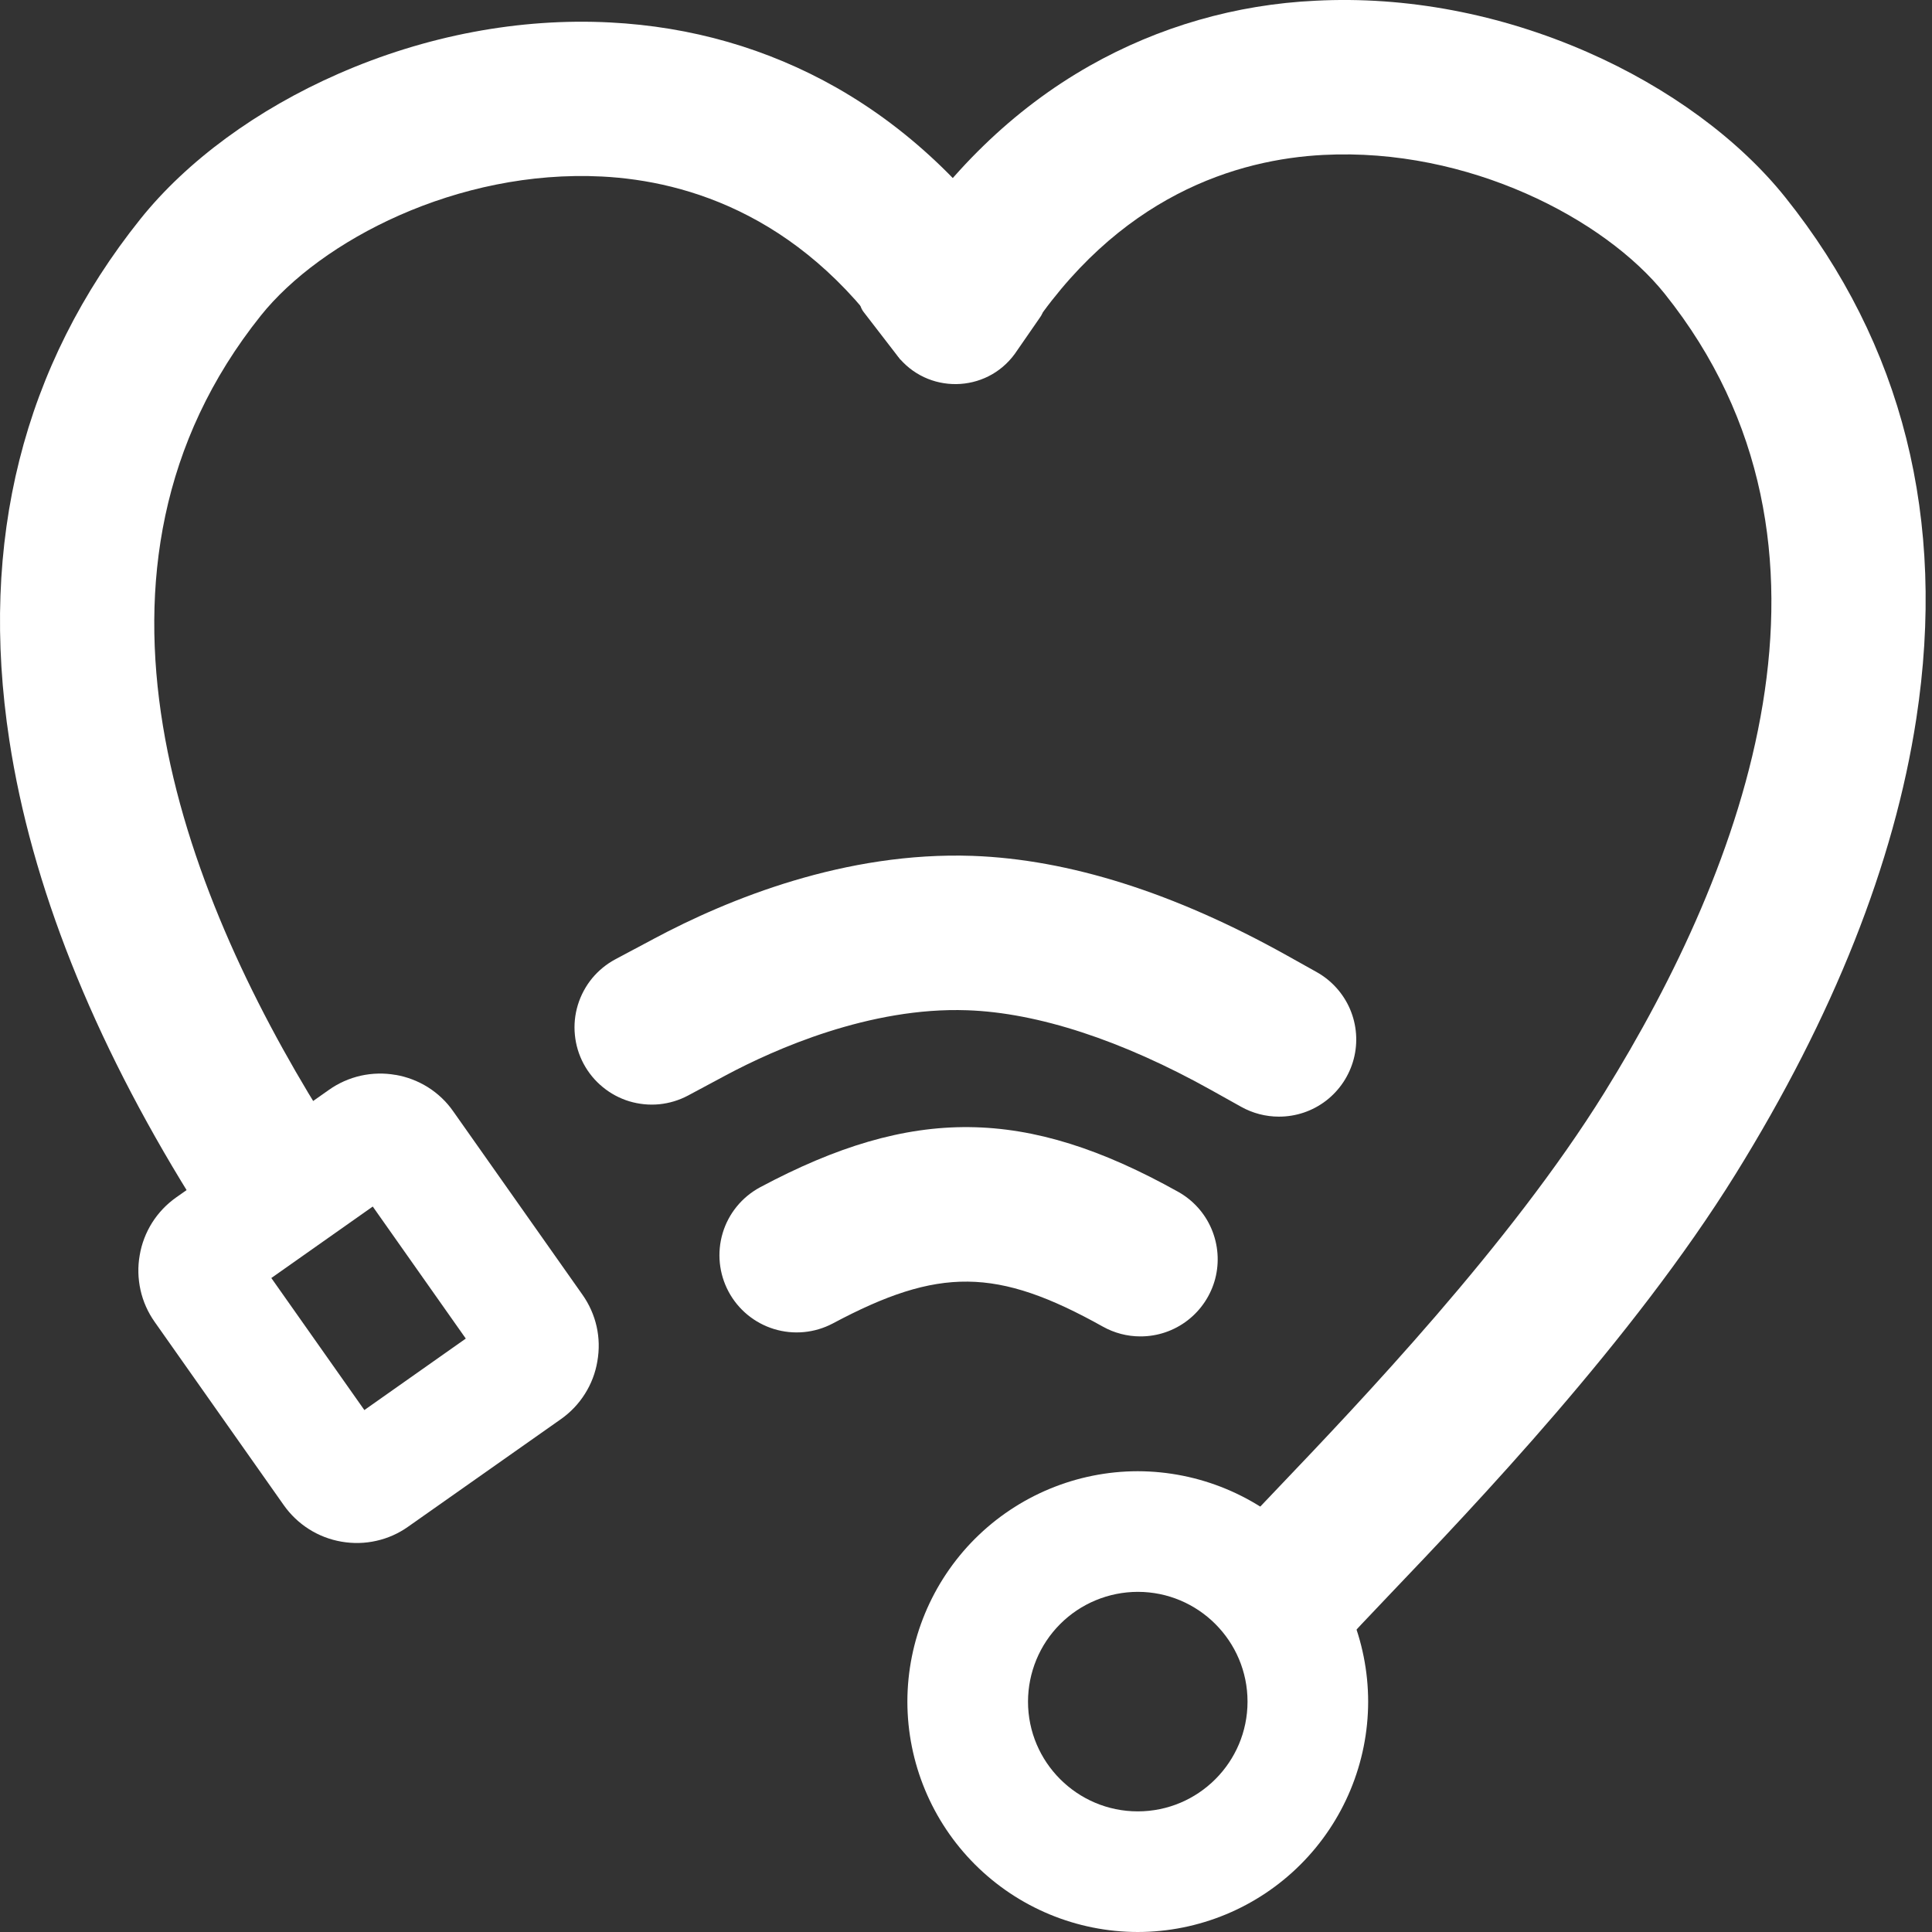
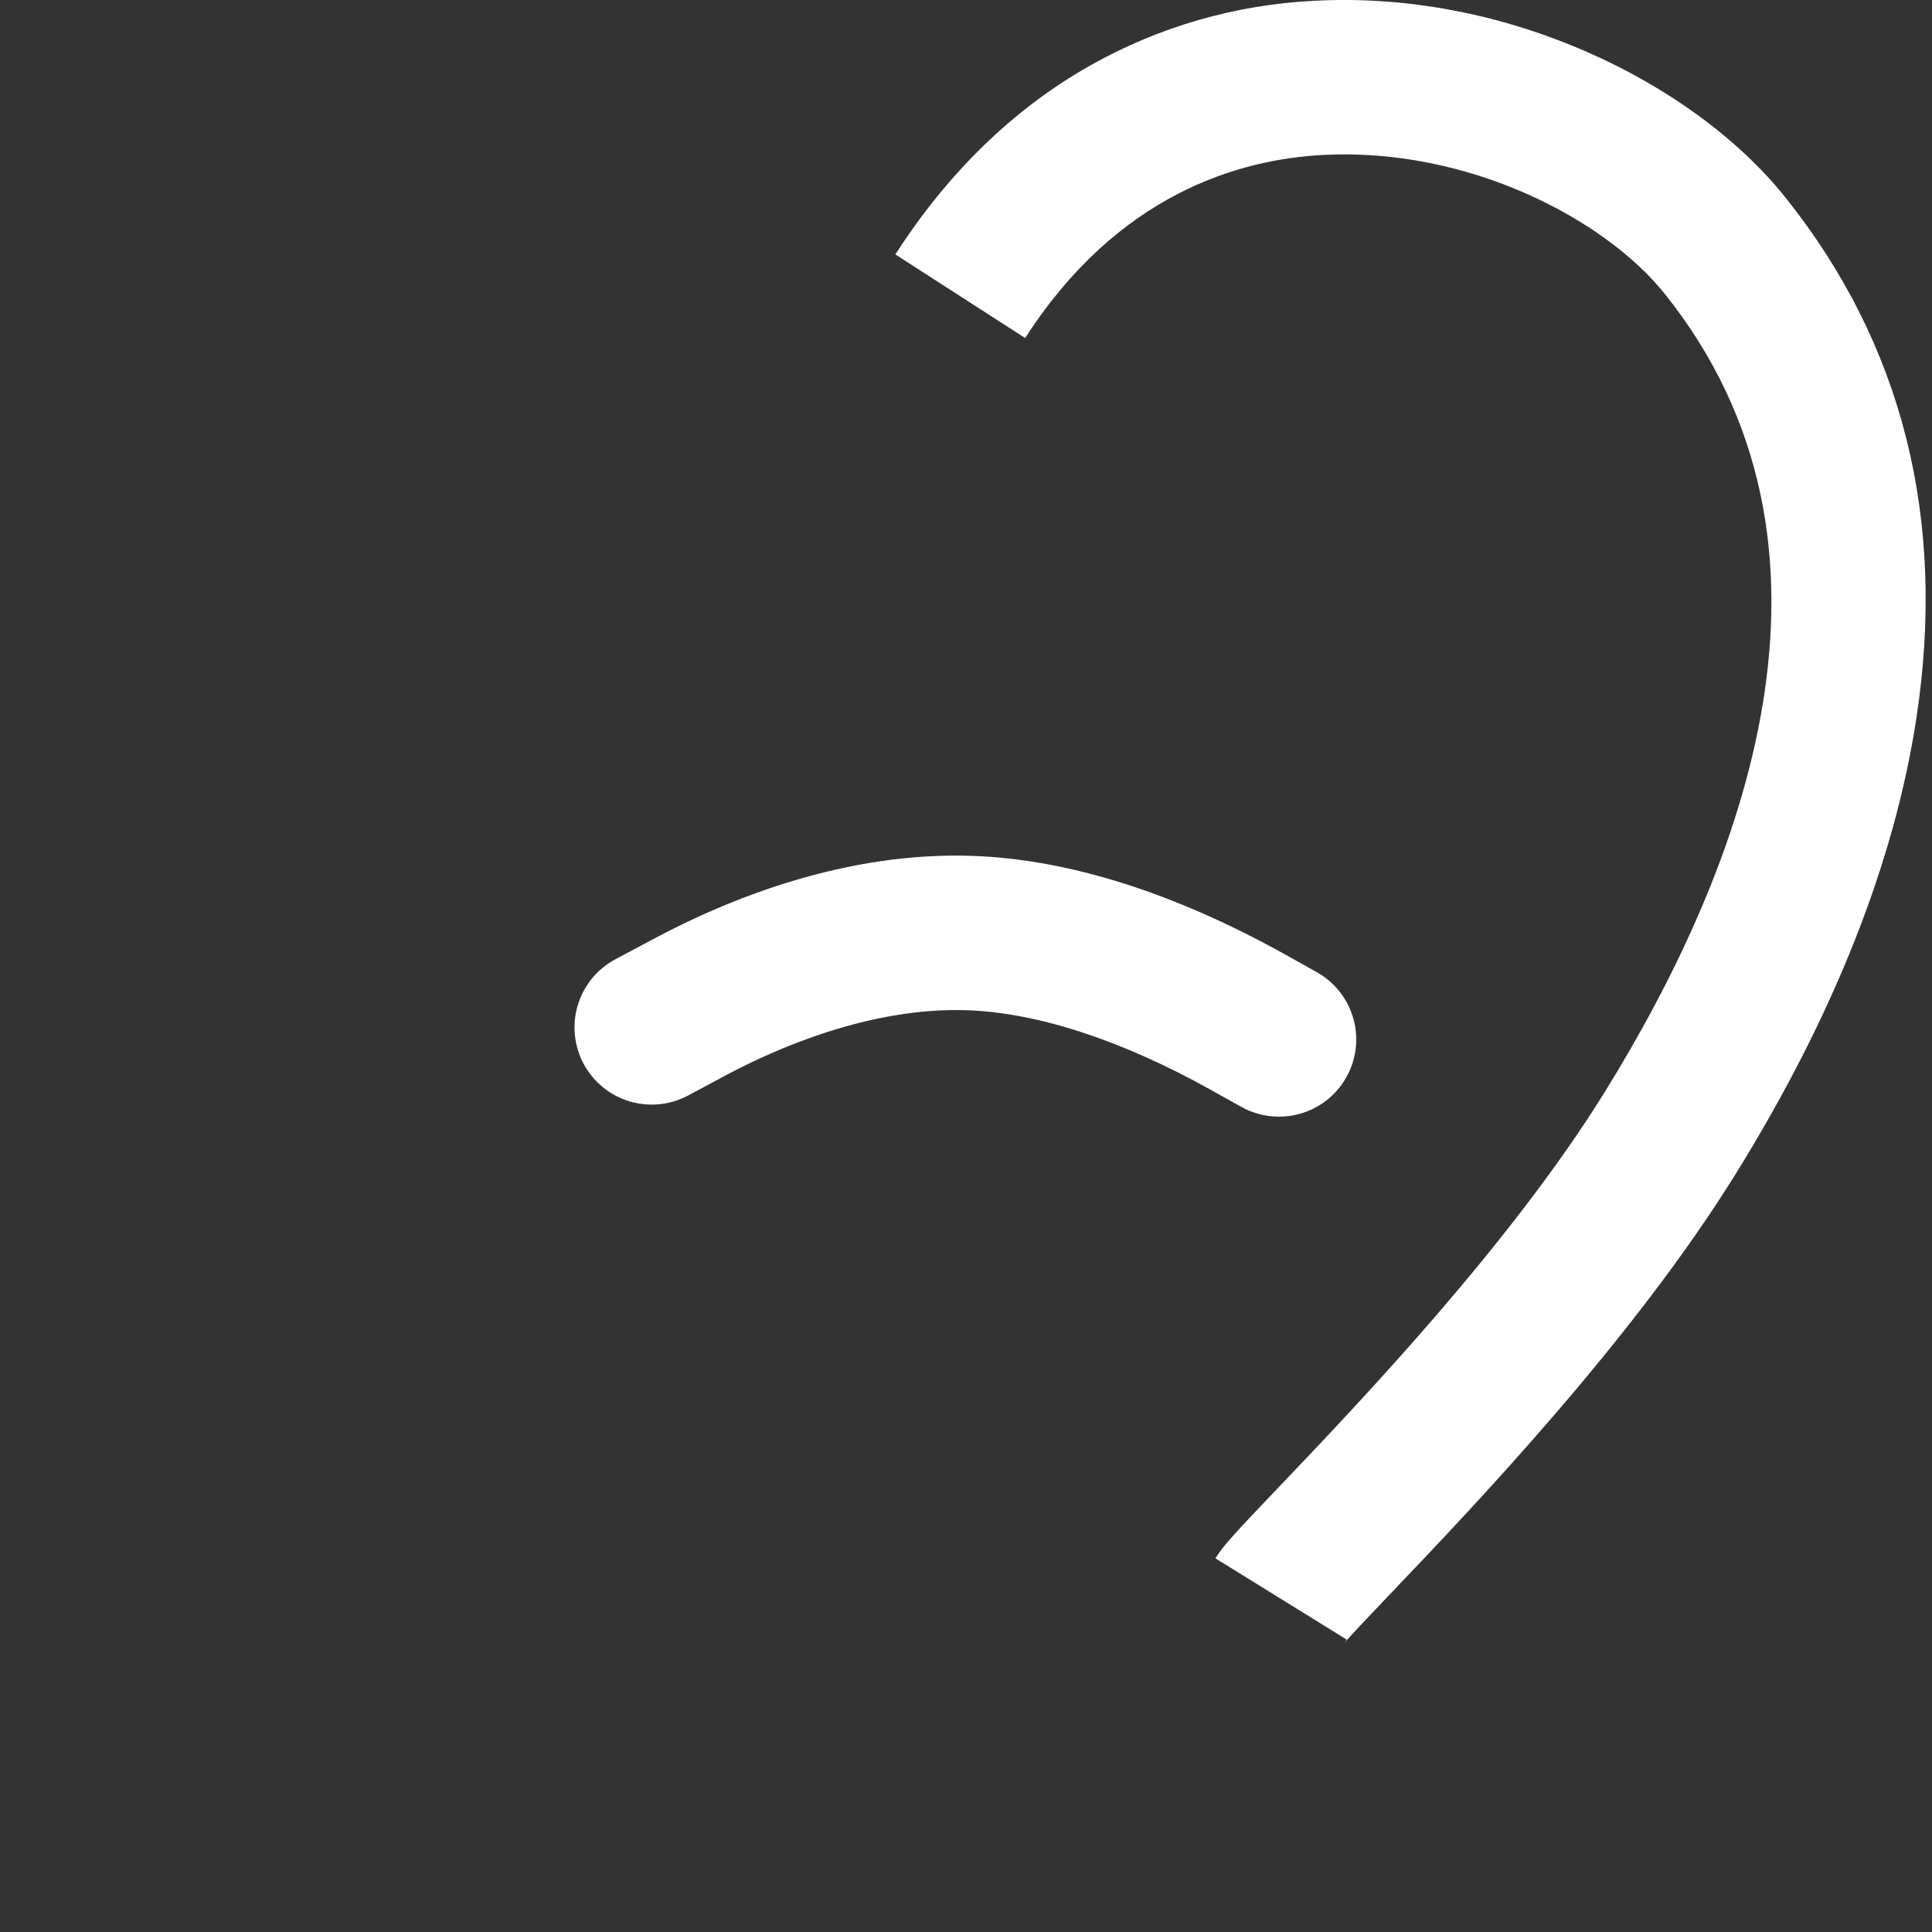
<svg xmlns="http://www.w3.org/2000/svg" width="32" height="32" viewBox="0 0 32 32" fill="none">
  <rect x="0" y="0" width="32" height="32" fill="#333333" stroke="none" />
  <path d="M22.265 27.217C22.28 27.198 22.294 27.177 22.306 27.157L20.131 25.811C20.267 25.592 20.472 25.374 21.162 24.651C22.508 23.24 25.012 20.614 26.573 18.098C28.881 14.377 30.929 9.06 27.573 4.866C26.584 3.63 24.325 2.442 21.921 2.566C20.51 2.638 18.508 3.224 16.98 5.599L14.83 4.214C15.702 2.858 16.784 1.807 18.046 1.091C19.191 0.442 20.474 0.073 21.789 0.012C23.289 -0.066 24.846 0.229 26.292 0.863C27.637 1.452 28.801 2.307 29.57 3.268C31.515 5.7 32.245 8.605 31.74 11.904C31.374 14.297 30.367 16.834 28.747 19.446C27.046 22.188 24.422 24.939 23.012 26.416C22.7 26.744 22.343 27.117 22.265 27.217Z" fill="white" />
-   <path d="M18.845 32C17.834 31.999 16.864 31.597 16.148 30.881C15.433 30.166 15.03 29.196 15.029 28.184C15.03 27.173 15.433 26.203 16.148 25.487C16.864 24.772 17.834 24.369 18.845 24.368C19.857 24.37 20.827 24.772 21.542 25.487C22.258 26.203 22.66 27.173 22.661 28.184C22.66 29.196 22.257 30.166 21.542 30.881C20.827 31.596 19.857 31.999 18.845 32ZM18.845 26.366C18.363 26.367 17.901 26.558 17.56 26.899C17.219 27.24 17.028 27.702 17.027 28.184C17.027 29.187 17.843 30.002 18.845 30.002C19.848 30.002 20.663 29.187 20.663 28.184C20.663 27.181 19.848 26.366 18.845 26.366H18.845ZM3.148 19.805C1.529 17.193 0.521 14.655 0.155 12.263C-0.35 8.964 0.38 6.059 2.325 3.628C3.095 2.666 4.258 1.812 5.603 1.223C7.05 0.588 8.607 0.294 10.106 0.372C11.452 0.441 12.712 0.804 13.85 1.449C15.111 2.166 16.193 3.217 17.066 4.574L14.915 5.957C13.388 3.583 11.385 2.997 9.974 2.924C7.571 2.801 5.312 3.988 4.322 5.225C0.967 9.42 3.013 14.736 5.322 18.457L3.148 19.805Z" fill="white" />
-   <path d="M6.552 17.803C6.743 17.836 6.926 17.906 7.091 18.01C7.255 18.114 7.397 18.249 7.508 18.409L9.647 21.444C9.875 21.767 9.963 22.159 9.894 22.548C9.862 22.74 9.792 22.923 9.688 23.087C9.585 23.251 9.45 23.393 9.291 23.505L6.761 25.286C6.602 25.399 6.423 25.479 6.233 25.521C6.044 25.564 5.848 25.568 5.657 25.535C5.465 25.502 5.282 25.432 5.118 25.328C4.954 25.224 4.812 25.089 4.7 24.93L2.561 21.894C2.449 21.735 2.369 21.556 2.327 21.366C2.285 21.177 2.28 20.981 2.314 20.79C2.346 20.598 2.417 20.415 2.52 20.251C2.624 20.087 2.759 19.945 2.918 19.833L5.449 18.051C5.607 17.939 5.786 17.86 5.975 17.817C6.165 17.775 6.361 17.77 6.552 17.804V17.803ZM6.174 19.984L4.494 21.168L6.035 23.355L7.715 22.171L6.174 19.984H6.174ZM14.859 5.887L14.304 5.167C14.254 5.102 14.232 5.021 14.241 4.94C14.249 4.86 14.289 4.785 14.352 4.733L15.687 3.628C15.75 3.576 15.829 3.551 15.91 3.556C15.991 3.562 16.067 3.599 16.121 3.659L17.207 4.861C17.304 4.97 17.315 5.13 17.231 5.25L16.809 5.86C16.331 6.518 15.355 6.531 14.858 5.887H14.859Z" fill="white" />
  <path d="M21.182 18.495C20.964 18.495 20.749 18.439 20.559 18.333L20.063 18.056C18.586 17.231 17.188 16.773 16.02 16.733C14.404 16.676 12.827 17.381 12.03 17.806L11.397 18.145C11.249 18.224 11.087 18.273 10.919 18.29C10.752 18.306 10.584 18.289 10.423 18.241C10.262 18.192 10.113 18.112 9.983 18.005C9.853 17.899 9.746 17.768 9.666 17.619C9.587 17.471 9.538 17.309 9.522 17.142C9.505 16.975 9.522 16.806 9.571 16.645C9.62 16.485 9.7 16.335 9.806 16.205C9.913 16.076 10.044 15.968 10.192 15.889L10.826 15.551C12.076 14.883 14.007 14.103 16.109 14.176C17.704 14.233 19.454 14.787 21.311 15.823L21.807 16.1C22.054 16.238 22.249 16.454 22.361 16.715C22.472 16.975 22.494 17.266 22.422 17.54C22.35 17.814 22.189 18.057 21.965 18.23C21.74 18.403 21.465 18.496 21.181 18.495H21.182Z" fill="white" />
-   <path d="M18.888 22.135C18.67 22.135 18.456 22.079 18.265 21.972C16.512 20.993 15.55 20.983 13.791 21.922C13.492 22.079 13.143 22.112 12.82 22.013C12.497 21.914 12.226 21.691 12.067 21.393C11.908 21.095 11.873 20.747 11.97 20.423C12.067 20.099 12.289 19.828 12.586 19.667C15.118 18.314 16.995 18.334 19.512 19.739C19.76 19.877 19.955 20.093 20.066 20.354C20.177 20.615 20.199 20.905 20.128 21.179C20.056 21.453 19.895 21.696 19.671 21.869C19.447 22.042 19.171 22.136 18.887 22.135H18.888Z" fill="white" />
</svg>